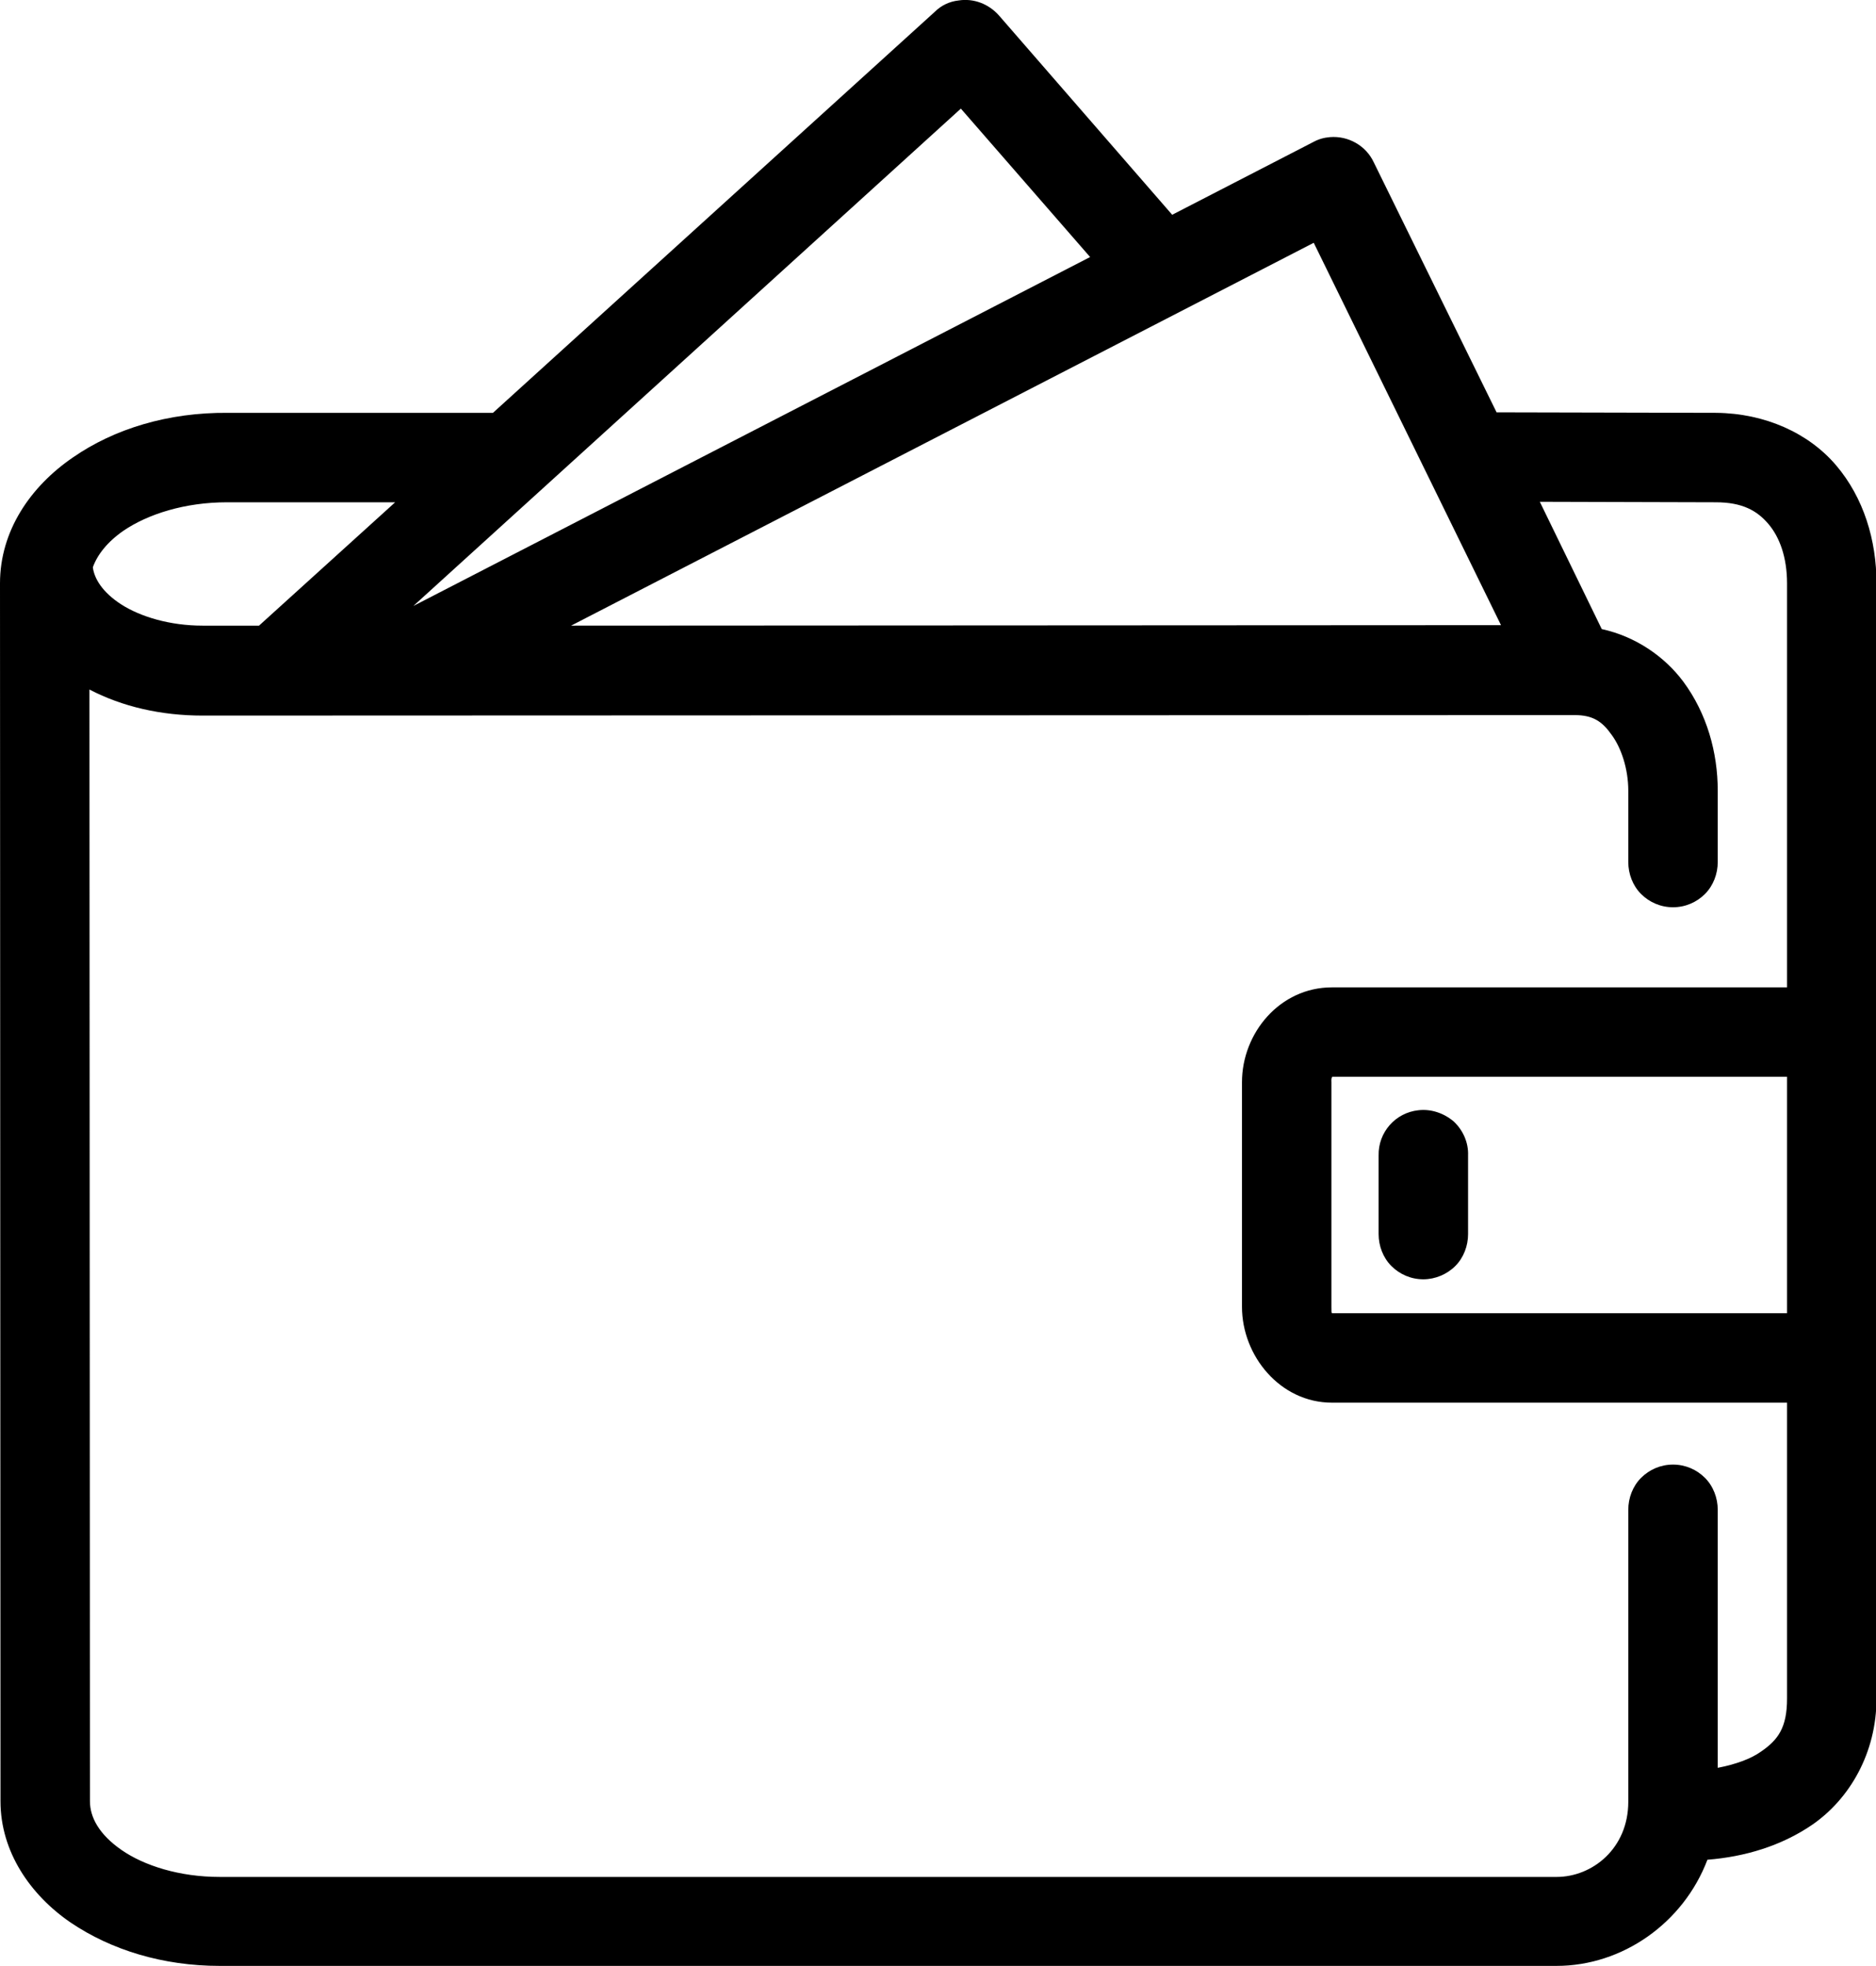
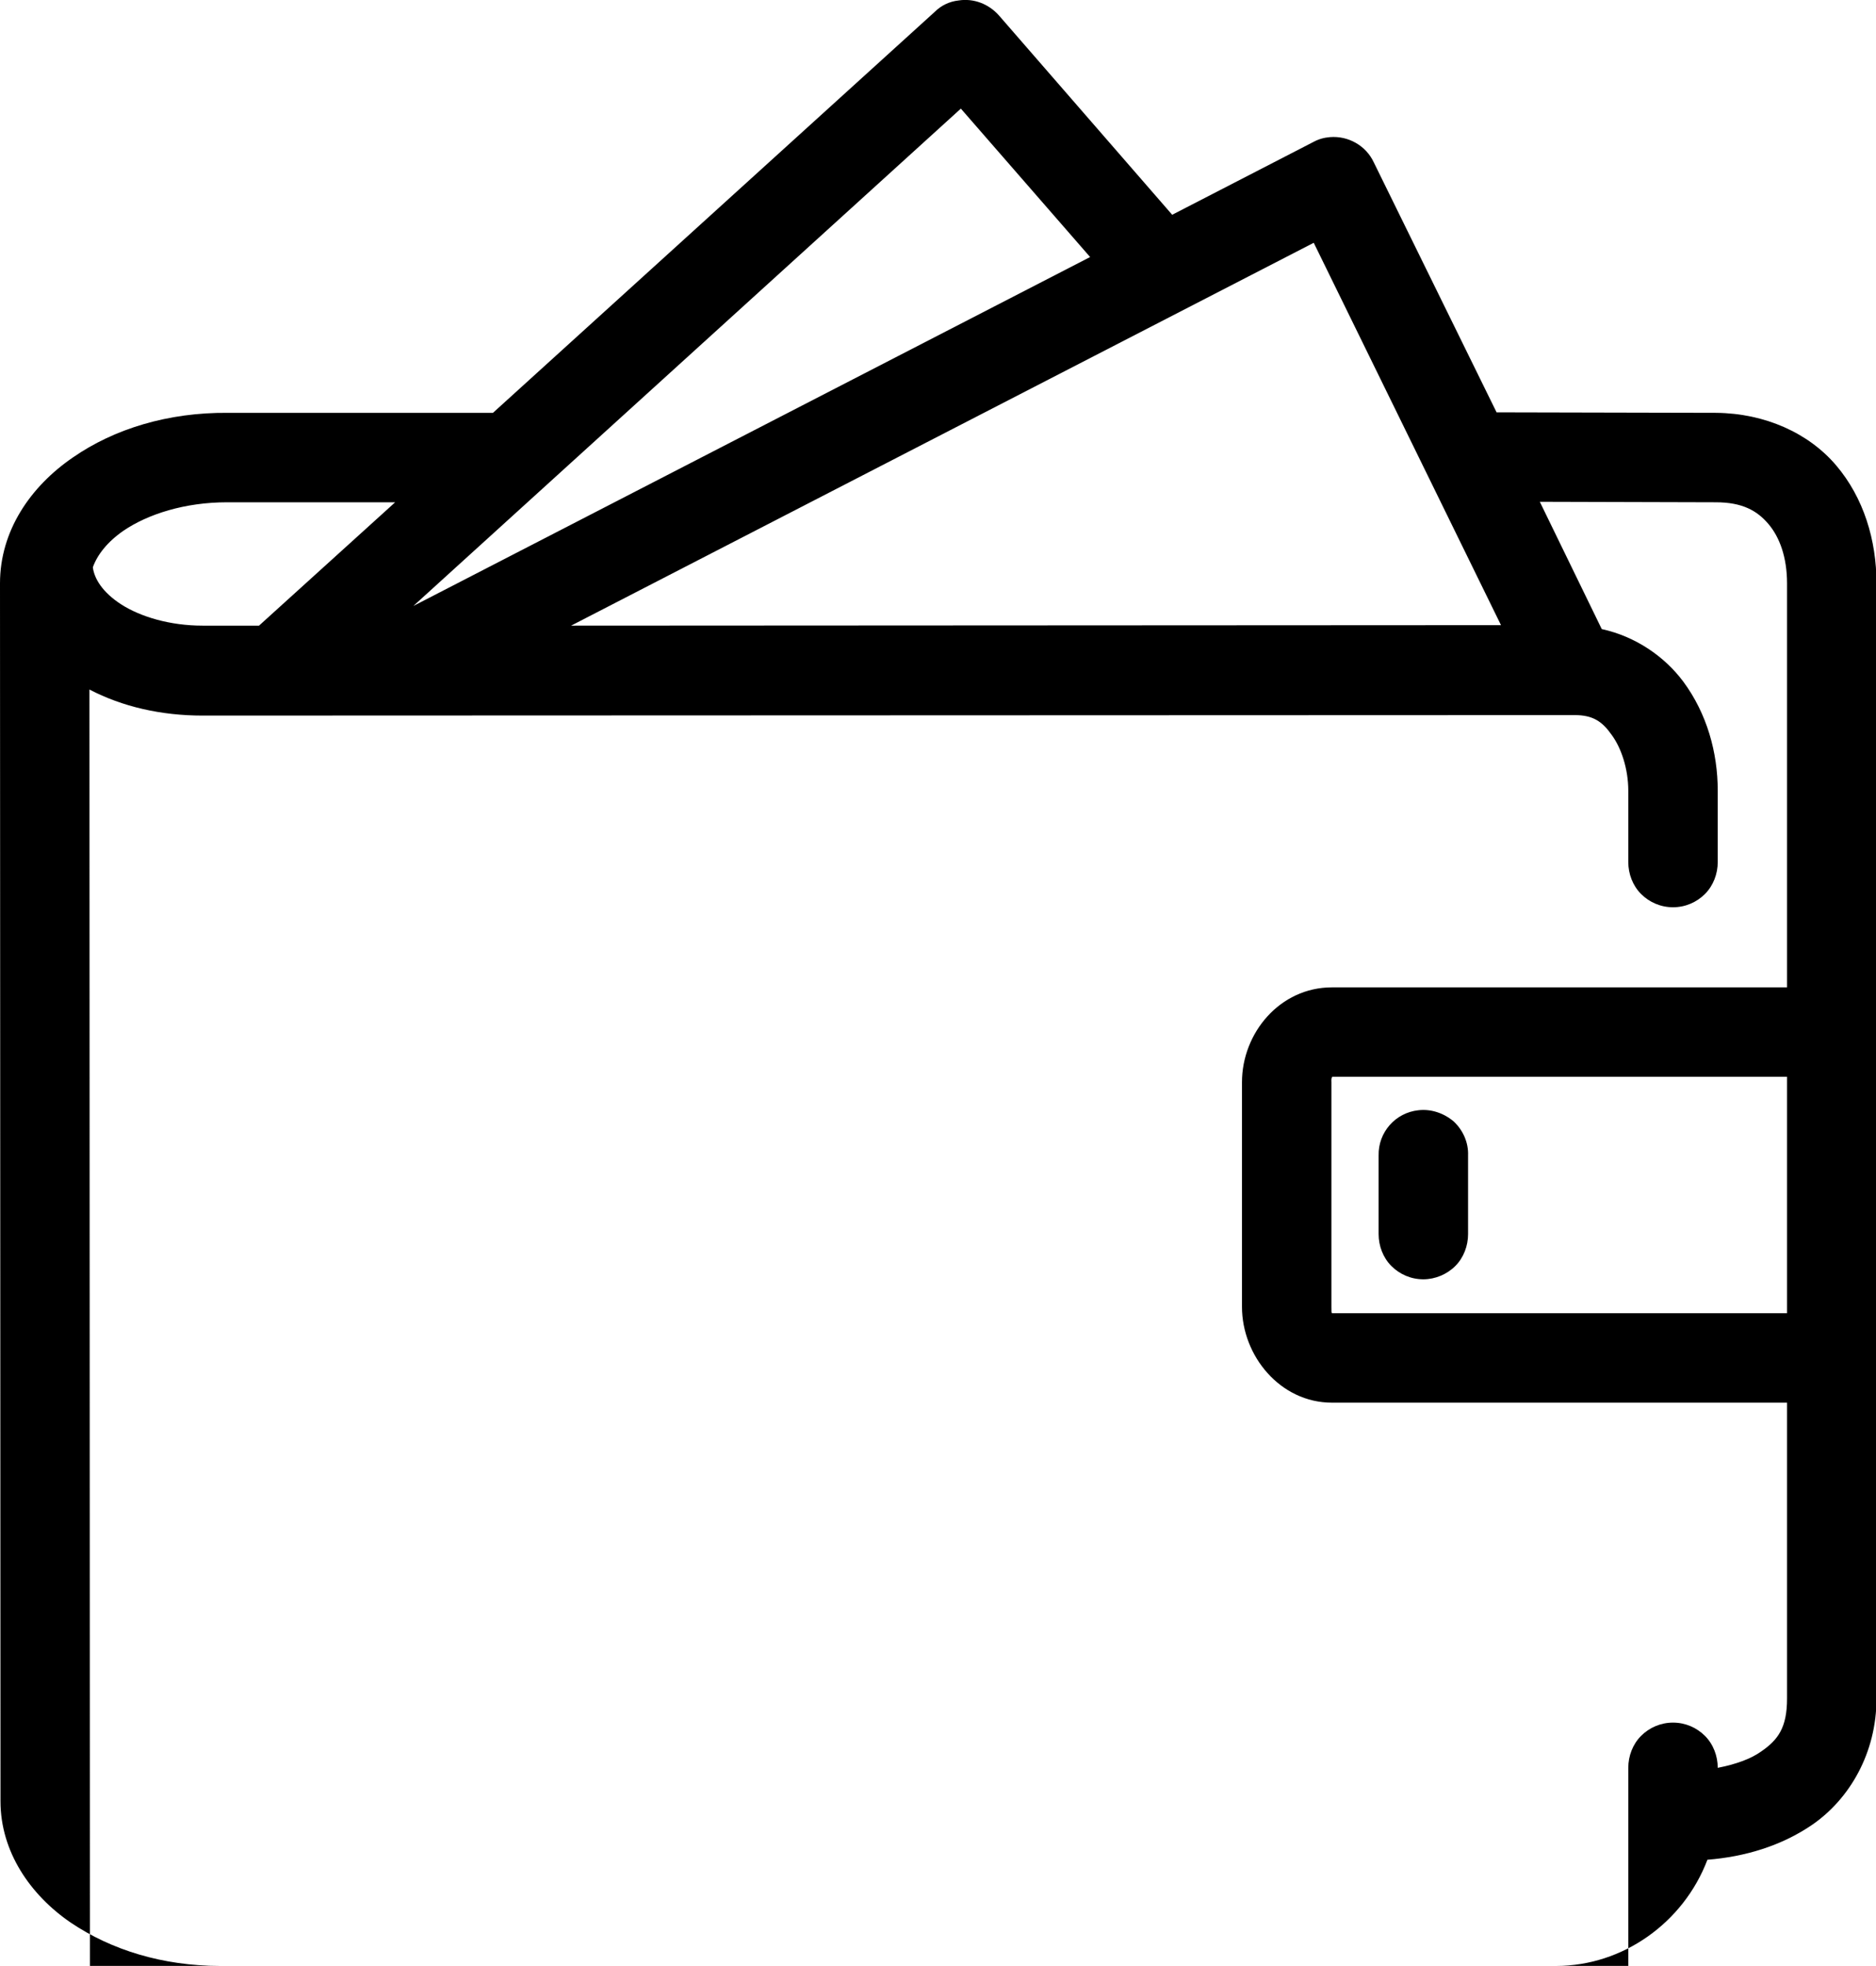
<svg xmlns="http://www.w3.org/2000/svg" version="1.1" id="Layer_1" x="0px" y="0px" viewBox="0 0 38.17 40" style="enable-background:new 0 0 38.17 40;" xml:space="preserve">
  <style type="text/css">
	.st0{display:none;fill:#E6E6E6;}
	.st1{fill-rule:evenodd;clip-rule:evenodd;}
	.st2{fill:#FFFFFF;}
	.st3{fill:#F7F4F2;}
	.st4{clip-path:url(#SVGID_2_);}
	.st5{opacity:0.5;fill:url(#SVGID_5_);}
	.st6{clip-path:url(#SVGID_7_);}
	.st7{opacity:0.5;fill:url(#SVGID_10_);}
	.st8{clip-path:url(#SVGID_12_);}
	.st9{opacity:0.5;fill:url(#SVGID_15_);}
	.st10{clip-path:url(#SVGID_17_);}
	.st11{fill:#EDEDED;}
	.st12{fill:none;stroke:#000000;stroke-width:0.25;stroke-miterlimit:10;}
	.st13{fill:none;stroke:#000000;stroke-width:0.5;stroke-miterlimit:10;}
	.st14{clip-path:url(#SVGID_21_);}
	.st15{clip-path:url(#SVGID_23_);}
	.st16{clip-path:url(#SVGID_25_);}
	.st17{clip-path:url(#SVGID_27_);}
	.st18{clip-path:url(#SVGID_29_);}
	.st19{opacity:0.2;fill:#FFFFFF;}
	.st20{clip-path:url(#SVGID_31_);}
	.st21{clip-path:url(#SVGID_31_);fill:url(#SVGID_32_);}
	.st22{clip-path:url(#SVGID_34_);}
	.st23{clip-path:url(#SVGID_34_);fill:url(#SVGID_35_);}
	.st24{clip-path:url(#SVGID_37_);}
	.st25{clip-path:url(#SVGID_37_);fill:url(#SVGID_38_);}
	.st26{clip-path:url(#SVGID_40_);}
	.st27{clip-path:url(#SVGID_40_);fill:url(#SVGID_41_);}
	.st28{fill:none;stroke:#000000;stroke-miterlimit:10;}
	.st29{clip-path:url(#SVGID_43_);}
	.st30{clip-path:url(#SVGID_47_);}
	.st31{clip-path:url(#SVGID_49_);}
	.st32{clip-path:url(#SVGID_53_);}
	.st33{clip-path:url(#SVGID_55_);}
	.st34{clip-path:url(#SVGID_59_);}
	.st35{clip-path:url(#SVGID_67_);}
	.st36{clip-path:url(#SVGID_69_);}
	.st37{clip-path:url(#SVGID_71_);}
	.st38{fill:none;stroke:#CCCCCC;stroke-width:0.5;stroke-miterlimit:10;}
	.st39{clip-path:url(#SVGID_77_);}
	.st40{clip-path:url(#SVGID_79_);}
	.st41{clip-path:url(#SVGID_81_);}
	.st42{opacity:0.8;}
	.st43{clip-path:url(#SVGID_83_);}
	.st44{fill:none;stroke:#000000;stroke-width:5;stroke-linecap:round;stroke-linejoin:round;stroke-miterlimit:10;}
	.st45{clip-path:url(#SVGID_87_);}
	.st46{clip-path:url(#SVGID_89_);}
	.st47{clip-path:url(#SVGID_91_);}
	.st48{display:none;opacity:0.5;}
	.st49{display:inline;fill:none;stroke:#E6E6E6;stroke-width:0.709;stroke-miterlimit:10;enable-background:new    ;}
	.st50{clip-path:url(#SVGID_93_);}
	.st51{clip-path:url(#SVGID_95_);}
	.st52{clip-path:url(#SVGID_97_);}
	.st53{clip-path:url(#SVGID_99_);}
	.st54{fill:url(#SVGID_100_);}
	.st55{opacity:0.35;fill:url(#SVGID_101_);}
	.st56{fill:url(#SVGID_102_);}
	.st57{fill:url(#SVGID_103_);}
	.st58{fill:#29ABE2;}
	.st59{fill:none;stroke:#A8E822;stroke-width:40;stroke-miterlimit:10;}
	.st60{clip-path:url(#SVGID_105_);}
	.st61{clip-path:url(#SVGID_107_);}
	.st62{clip-path:url(#SVGID_109_);}
	.st63{clip-path:url(#SVGID_111_);}
	.st64{clip-path:url(#SVGID_115_);}
	.st65{clip-path:url(#SVGID_119_);}
	.st66{clip-path:url(#SVGID_121_);}
	.st67{clip-path:url(#SVGID_125_);}
	.st68{clip-path:url(#SVGID_127_);}
	.st69{clip-path:url(#SVGID_131_);}
	.st70{display:inline;fill:none;stroke:#B3B3B3;stroke-width:0.709;stroke-miterlimit:10;enable-background:new    ;}
	.st71{clip-path:url(#SVGID_137_);}
	.st72{clip-path:url(#SVGID_141_);}
	.st73{clip-path:url(#SVGID_143_);}
	.st74{clip-path:url(#SVGID_147_);}
	.st75{clip-path:url(#SVGID_149_);}
	.st76{clip-path:url(#SVGID_153_);}
	.st77{clip-path:url(#SVGID_159_);}
	.st78{clip-path:url(#SVGID_163_);}
	.st79{clip-path:url(#SVGID_165_);}
	.st80{clip-path:url(#SVGID_169_);}
	.st81{clip-path:url(#SVGID_171_);}
	.st82{clip-path:url(#SVGID_175_);}
	.st83{clip-path:url(#SVGID_179_);}
	.st84{clip-path:url(#SVGID_183_);}
	.st85{clip-path:url(#SVGID_185_);}
	.st86{clip-path:url(#SVGID_189_);}
	.st87{clip-path:url(#SVGID_191_);}
	.st88{clip-path:url(#SVGID_195_);}
	.st89{clip-path:url(#SVGID_199_);}
	.st90{clip-path:url(#SVGID_203_);}
	.st91{clip-path:url(#SVGID_205_);}
	.st92{clip-path:url(#SVGID_209_);}
	.st93{clip-path:url(#SVGID_211_);}
	.st94{clip-path:url(#SVGID_215_);}
	.st95{clip-path:url(#SVGID_221_);}
	.st96{clip-path:url(#SVGID_223_);}
	.st97{fill:#605F53;}
	.st98{fill:#8C9B41;}
	.st99{fill:#C6D66C;}
	.st100{fill:#A8E822;}
	.st101{fill:none;stroke:#000000;stroke-width:5;stroke-miterlimit:10;}
	.st102{clip-path:url(#SVGID_225_);}
	.st103{fill:none;stroke:#000000;stroke-width:2;stroke-miterlimit:10;}
	.st104{clip-path:url(#SVGID_229_);}
	.st105{clip-path:url(#SVGID_231_);}
	.st106{clip-path:url(#SVGID_233_);}
	.st107{clip-path:url(#SVGID_235_);}
	.st108{clip-path:url(#SVGID_237_);}
	.st109{clip-path:url(#SVGID_239_);}
	.st110{clip-path:url(#SVGID_239_);fill:url(#SVGID_240_);}
	.st111{clip-path:url(#SVGID_242_);}
	.st112{clip-path:url(#SVGID_242_);fill:url(#SVGID_243_);}
	.st113{clip-path:url(#SVGID_245_);}
	.st114{clip-path:url(#SVGID_245_);fill:url(#SVGID_246_);}
	.st115{clip-path:url(#SVGID_248_);}
	.st116{clip-path:url(#SVGID_248_);fill:url(#SVGID_249_);}
	.st117{clip-path:url(#SVGID_251_);}
	.st118{clip-path:url(#SVGID_255_);}
	.st119{clip-path:url(#SVGID_257_);}
	.st120{clip-path:url(#SVGID_261_);}
	.st121{clip-path:url(#SVGID_263_);}
	.st122{clip-path:url(#SVGID_267_);}
	.st123{clip-path:url(#SVGID_271_);}
	.st124{clip-path:url(#SVGID_273_);}
	.st125{clip-path:url(#SVGID_275_);}
	.st126{clip-path:url(#SVGID_279_);}
	.st127{clip-path:url(#SVGID_283_);}
	.st128{clip-path:url(#SVGID_285_);}
	.st129{clip-path:url(#SVGID_287_);}
	.st130{clip-path:url(#SVGID_289_);}
	.st131{fill:url(#SVGID_290_);}
	.st132{fill:url(#SVGID_291_);}
	.st133{fill:url(#SVGID_292_);}
	.st134{fill:url(#SVGID_293_);}
	.st135{clip-path:url(#SVGID_295_);}
	.st136{clip-path:url(#SVGID_297_);}
	.st137{clip-path:url(#SVGID_299_);}
	.st138{clip-path:url(#SVGID_301_);}
	.st139{fill:url(#SVGID_302_);}
	.st140{fill:url(#SVGID_303_);}
	.st141{fill:url(#SVGID_304_);}
	.st142{fill:url(#SVGID_305_);}
	.st143{clip-path:url(#SVGID_307_);}
	.st144{clip-path:url(#SVGID_311_);}
	.st145{clip-path:url(#SVGID_313_);}
</style>
-   <rect x="-263.94" y="-808.98" class="st0" width="1440" height="1310" />
-   <path d="M28.86,22.59c-0.47,0.05-0.82,0.45-0.81,0.92v1.6c0,0.24,0.09,0.48,0.26,0.65c0.17,0.17,0.4,0.27,0.65,0.27  c0.24,0,0.48-0.1,0.65-0.27c0.17-0.17,0.26-0.41,0.26-0.65v-1.6c0.01-0.26-0.1-0.51-0.29-0.69C29.38,22.65,29.12,22.56,28.86,22.59  L28.86,22.59z M27.1,21.91h9.26v4.81h-9.25c0,0-0.01,0-0.01,0c-0.01-0.01-0.01-0.04-0.01-0.13v-4.57  C27.08,21.89,27.13,21.91,27.1,21.91L27.1,21.91z M4.62,10.22h0.01h3.41l-2.77,2.51H4.12c-0.66,0-1.26-0.18-1.65-0.43  c-0.39-0.25-0.55-0.53-0.58-0.75v-0.01c0.09-0.25,0.29-0.51,0.62-0.74C3.01,10.46,3.76,10.22,4.62,10.22L4.62,10.22z M31.33,10.21  l3.58,0.01c0.54,0,0.84,0.17,1.07,0.44c0.23,0.27,0.38,0.68,0.38,1.21v8.22H27.1c-1.06,0-1.83,0.93-1.83,1.93v4.57  c0,1,0.78,1.95,1.83,1.95h9.26v6.02c0,0.59-0.18,0.84-0.53,1.08c-0.21,0.15-0.52,0.26-0.88,0.33v-5.25c0-0.24-0.09-0.48-0.26-0.65  c-0.17-0.17-0.4-0.27-0.65-0.27s-0.48,0.1-0.65,0.27c-0.17,0.17-0.26,0.41-0.26,0.65v5.94c0,0.95-0.73,1.53-1.46,1.53H4.47  c-0.82,0-1.54-0.23-2-0.55c-0.46-0.32-0.64-0.67-0.64-0.99L1.82,14.03c0.67,0.35,1.46,0.53,2.3,0.53l27.92-0.01  c0.37,0,0.56,0.13,0.75,0.4c0.2,0.27,0.34,0.7,0.34,1.14v1.45c0,0.24,0.09,0.48,0.26,0.65c0.17,0.17,0.4,0.27,0.65,0.27  s0.48-0.1,0.65-0.27c0.17-0.17,0.26-0.41,0.26-0.65v-1.45c0-0.78-0.22-1.57-0.7-2.22c-0.38-0.51-0.97-0.92-1.66-1.07L31.33,10.21z   M26.73,4.94l3.81,7.78l-18.92,0.01L26.73,4.94z M19.55,2.21l2.63,3.02l-13.77,7.1L19.55,2.21z M19.5,0.01  c-0.18,0.02-0.35,0.1-0.48,0.23L10.03,8.4h-5.4c-1.2-0.01-2.3,0.32-3.15,0.91C0.62,9.9,0,10.8,0,11.87l0.01,24.78  c0,1.03,0.61,1.91,1.43,2.47C2.27,39.68,3.32,40,4.47,40h27.2c1.34,0,2.58-0.87,3.07-2.16c0.76-0.06,1.5-0.28,2.13-0.71  c0.77-0.53,1.31-1.47,1.31-2.57V11.87c0-0.88-0.26-1.74-0.82-2.4c-0.56-0.66-1.45-1.06-2.44-1.07l-4.47-0.01L27.95,3.3  c-0.16-0.34-0.52-0.54-0.89-0.51c-0.12,0.01-0.23,0.04-0.34,0.1l-2.87,1.48l-3.52-4.05C20.12,0.08,19.81-0.04,19.5,0.01L19.5,0.01z" />
+   <path d="M28.86,22.59c-0.47,0.05-0.82,0.45-0.81,0.92v1.6c0,0.24,0.09,0.48,0.26,0.65c0.17,0.17,0.4,0.27,0.65,0.27  c0.24,0,0.48-0.1,0.65-0.27c0.17-0.17,0.26-0.41,0.26-0.65v-1.6c0.01-0.26-0.1-0.51-0.29-0.69C29.38,22.65,29.12,22.56,28.86,22.59  L28.86,22.59z M27.1,21.91h9.26v4.81h-9.25c0,0-0.01,0-0.01,0c-0.01-0.01-0.01-0.04-0.01-0.13v-4.57  C27.08,21.89,27.13,21.91,27.1,21.91L27.1,21.91z M4.62,10.22h0.01h3.41l-2.77,2.51H4.12c-0.66,0-1.26-0.18-1.65-0.43  c-0.39-0.25-0.55-0.53-0.58-0.75v-0.01c0.09-0.25,0.29-0.51,0.62-0.74C3.01,10.46,3.76,10.22,4.62,10.22L4.62,10.22z M31.33,10.21  l3.58,0.01c0.54,0,0.84,0.17,1.07,0.44c0.23,0.27,0.38,0.68,0.38,1.21v8.22H27.1c-1.06,0-1.83,0.93-1.83,1.93v4.57  c0,1,0.78,1.95,1.83,1.95h9.26v6.02c0,0.59-0.18,0.84-0.53,1.08c-0.21,0.15-0.52,0.26-0.88,0.33c0-0.24-0.09-0.48-0.26-0.65  c-0.17-0.17-0.4-0.27-0.65-0.27s-0.48,0.1-0.65,0.27c-0.17,0.17-0.26,0.41-0.26,0.65v5.94c0,0.95-0.73,1.53-1.46,1.53H4.47  c-0.82,0-1.54-0.23-2-0.55c-0.46-0.32-0.64-0.67-0.64-0.99L1.82,14.03c0.67,0.35,1.46,0.53,2.3,0.53l27.92-0.01  c0.37,0,0.56,0.13,0.75,0.4c0.2,0.27,0.34,0.7,0.34,1.14v1.45c0,0.24,0.09,0.48,0.26,0.65c0.17,0.17,0.4,0.27,0.65,0.27  s0.48-0.1,0.65-0.27c0.17-0.17,0.26-0.41,0.26-0.65v-1.45c0-0.78-0.22-1.57-0.7-2.22c-0.38-0.51-0.97-0.92-1.66-1.07L31.33,10.21z   M26.73,4.94l3.81,7.78l-18.92,0.01L26.73,4.94z M19.55,2.21l2.63,3.02l-13.77,7.1L19.55,2.21z M19.5,0.01  c-0.18,0.02-0.35,0.1-0.48,0.23L10.03,8.4h-5.4c-1.2-0.01-2.3,0.32-3.15,0.91C0.62,9.9,0,10.8,0,11.87l0.01,24.78  c0,1.03,0.61,1.91,1.43,2.47C2.27,39.68,3.32,40,4.47,40h27.2c1.34,0,2.58-0.87,3.07-2.16c0.76-0.06,1.5-0.28,2.13-0.71  c0.77-0.53,1.31-1.47,1.31-2.57V11.87c0-0.88-0.26-1.74-0.82-2.4c-0.56-0.66-1.45-1.06-2.44-1.07l-4.47-0.01L27.95,3.3  c-0.16-0.34-0.52-0.54-0.89-0.51c-0.12,0.01-0.23,0.04-0.34,0.1l-2.87,1.48l-3.52-4.05C20.12,0.08,19.81-0.04,19.5,0.01L19.5,0.01z" />
</svg>